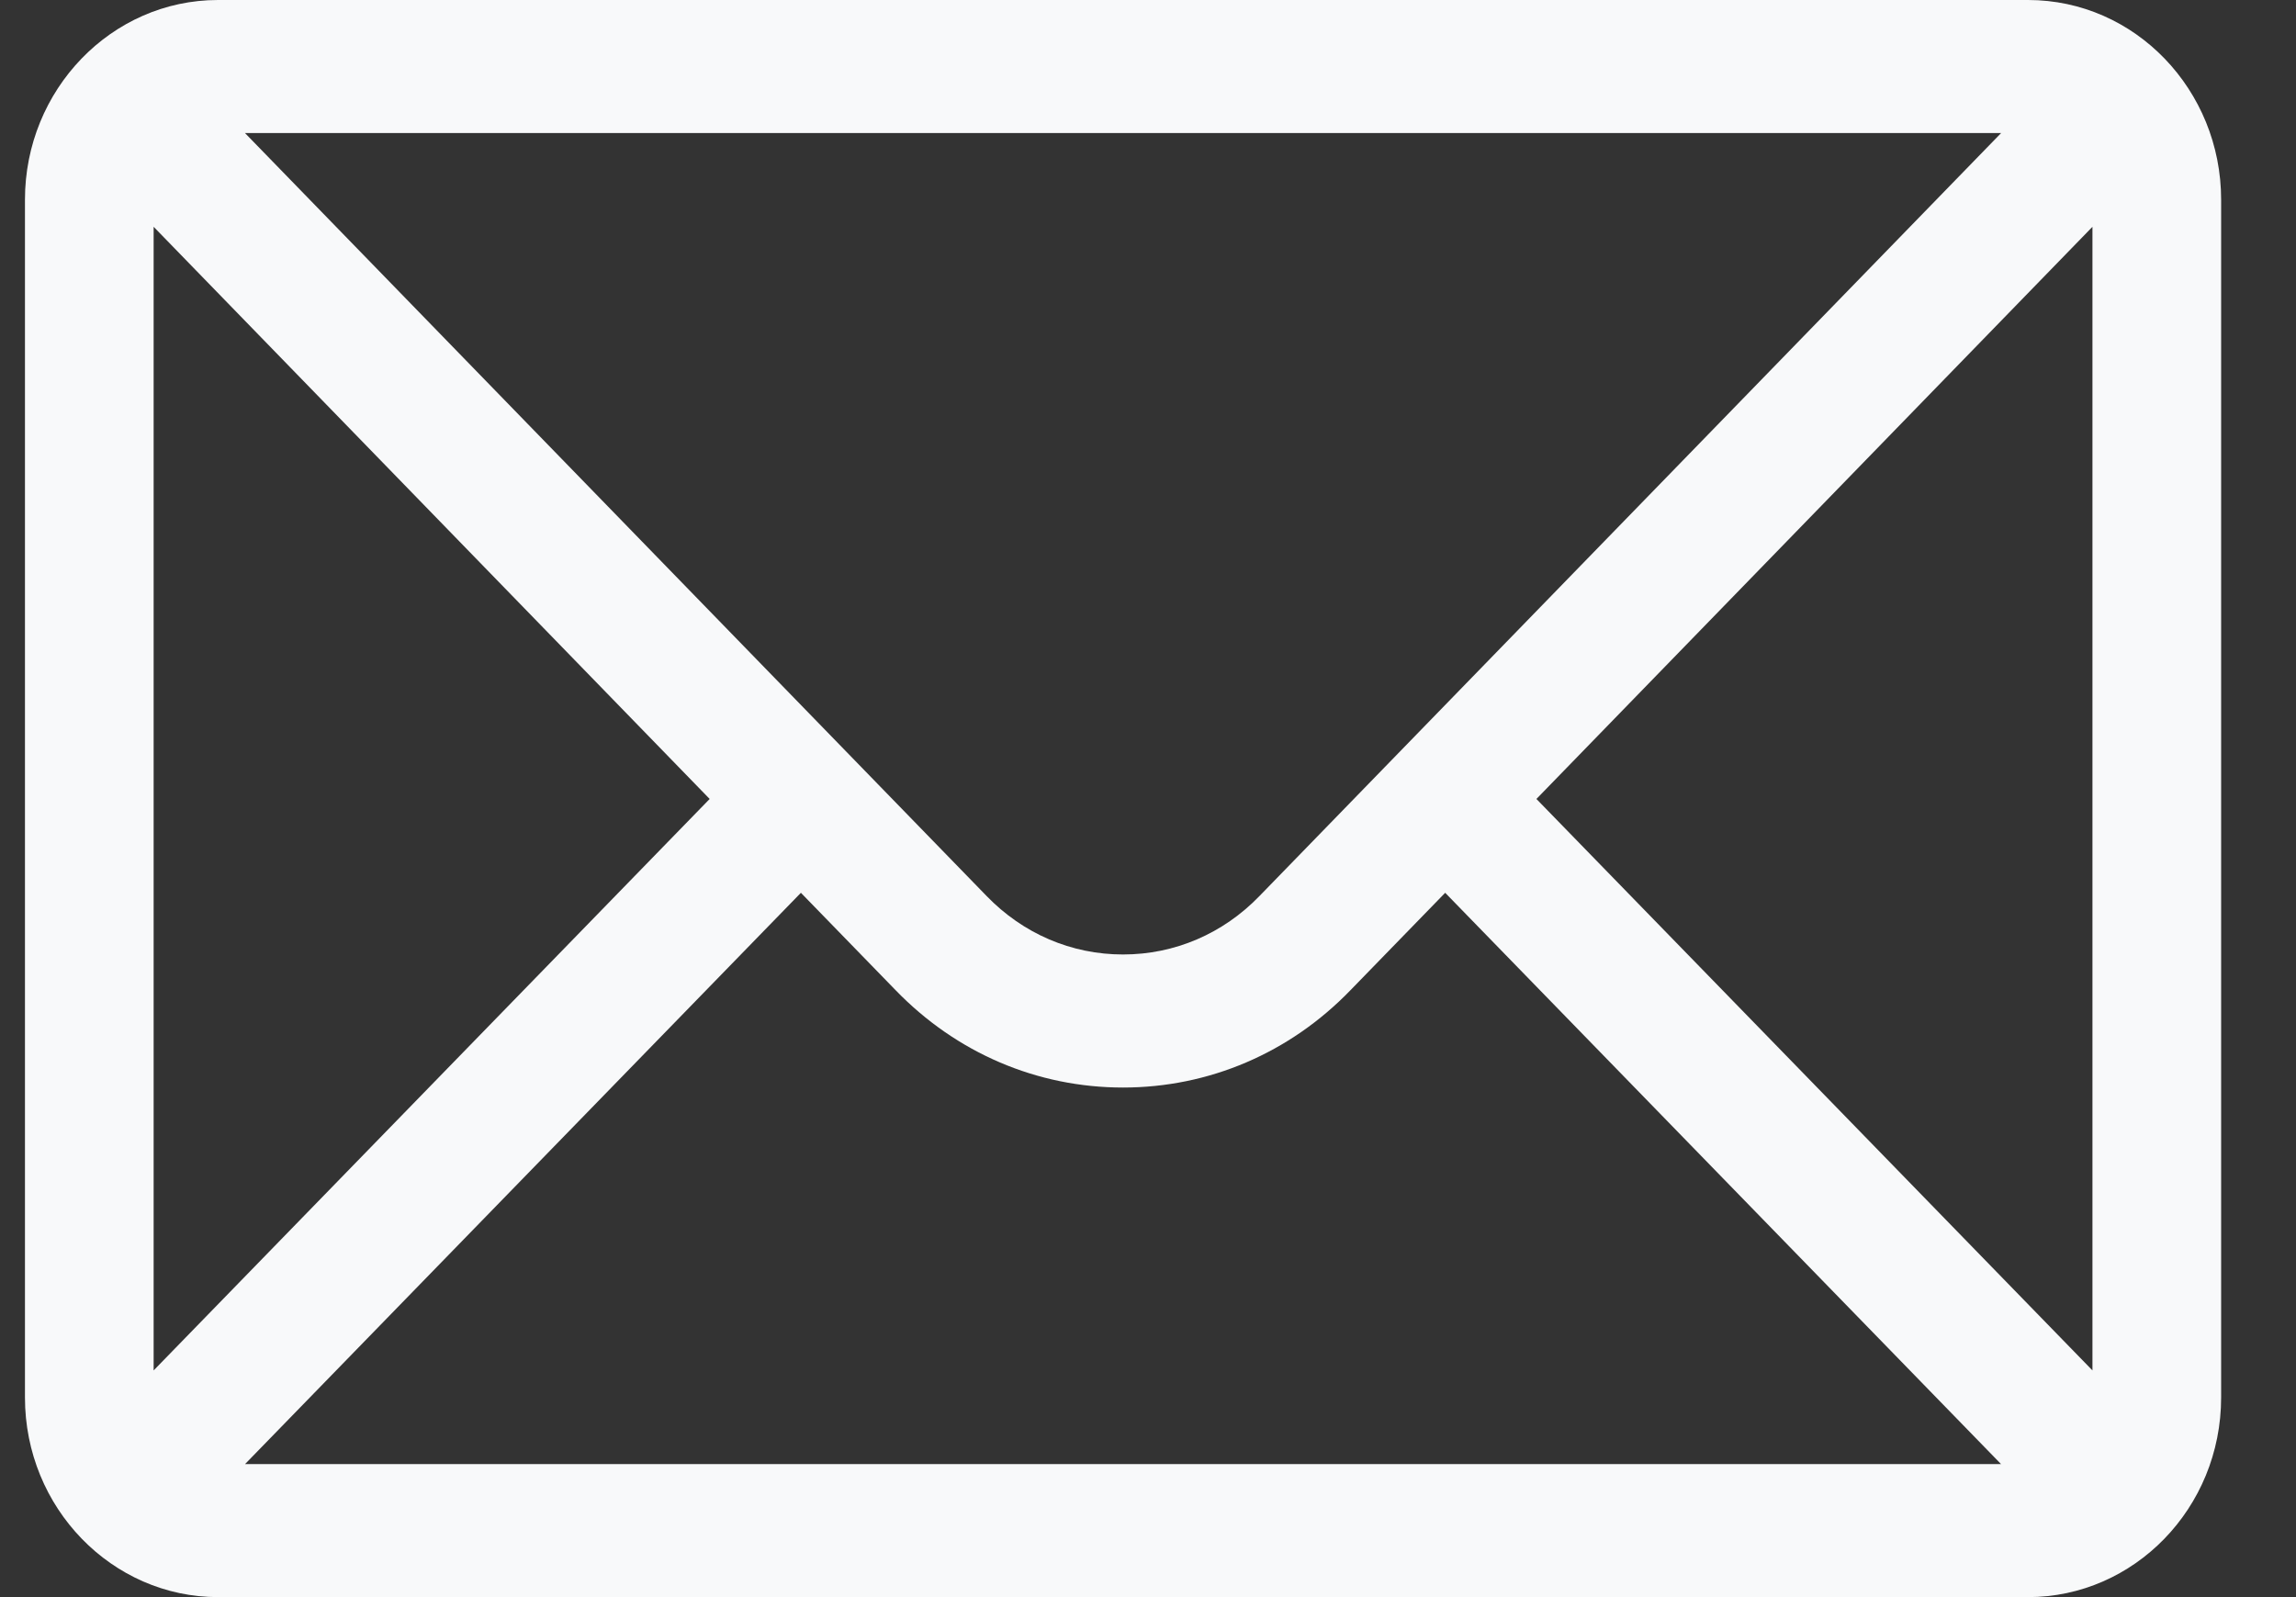
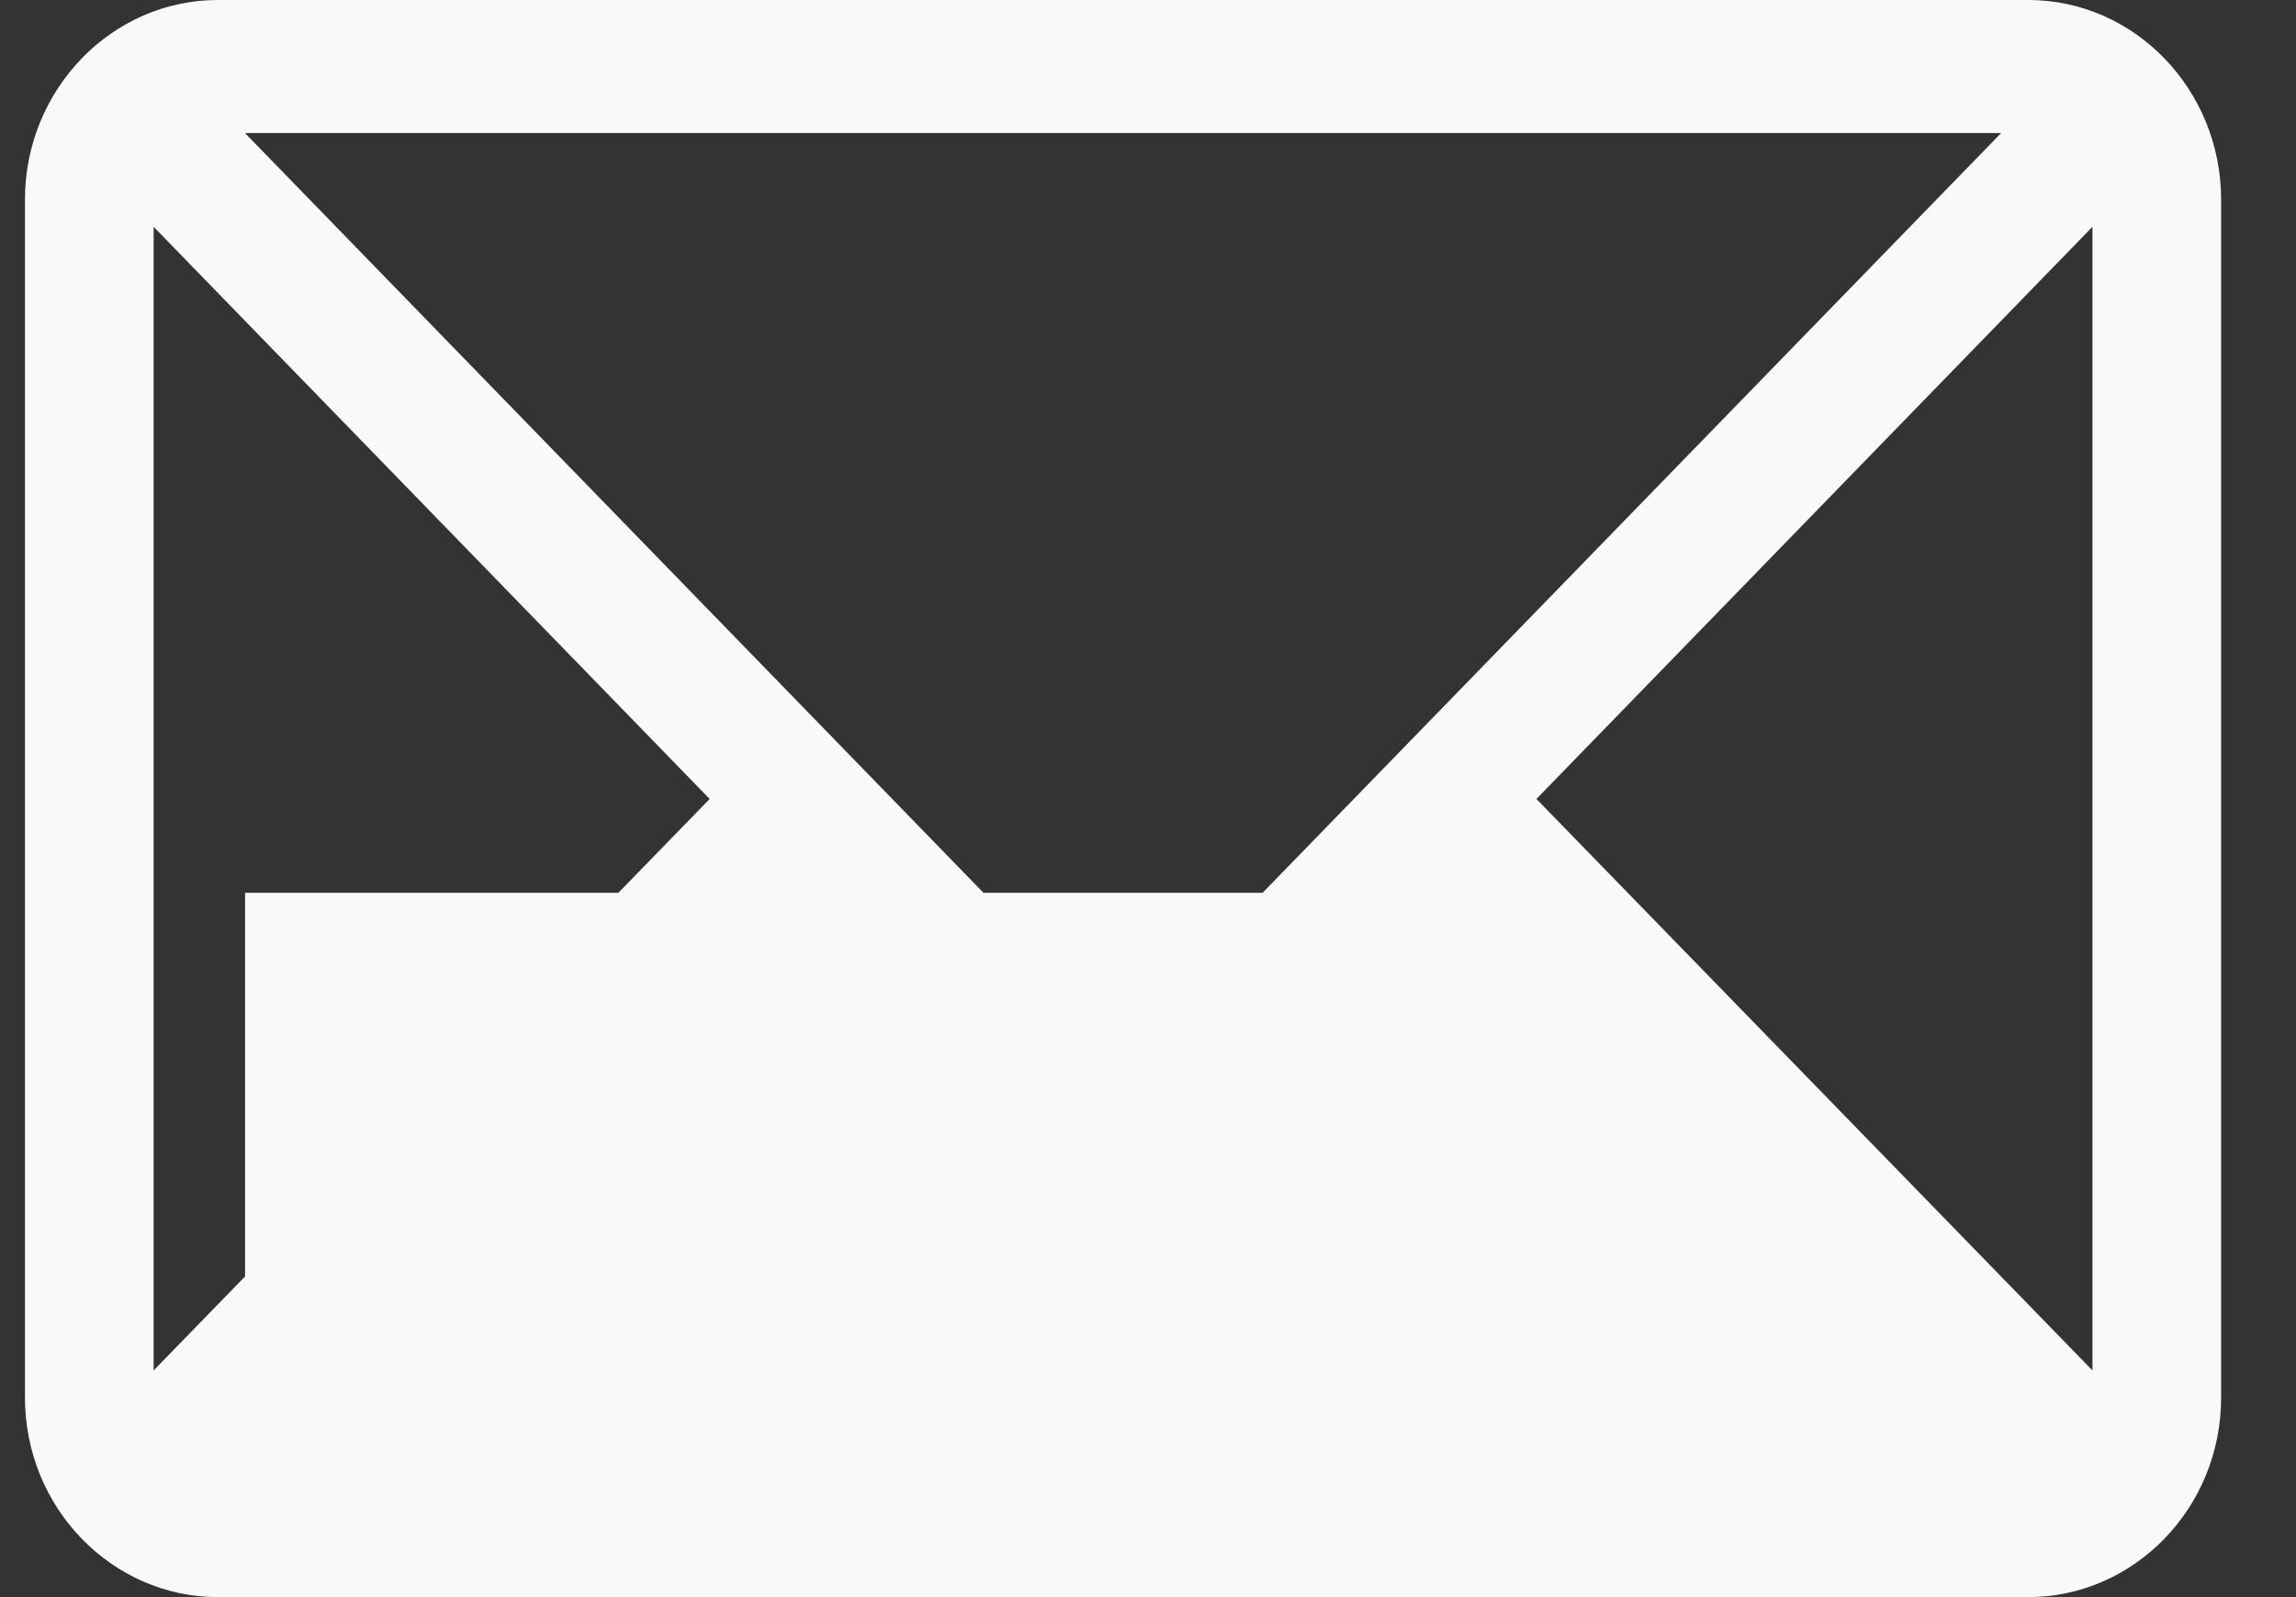
<svg xmlns="http://www.w3.org/2000/svg" width="23" height="16" viewBox="0 0 23 16" fill="none">
  <rect x="0" y="0" width="23" height="16" fill="#333333" stroke="none" />
-   <path d="M20.316 0H2.184C1.115 0 0.25 0.901 0.25 2V14C0.25 15.106 1.122 16 2.184 16H20.316C21.376 16 22.25 15.11 22.25 14V2C22.25 0.902 21.388 0 20.316 0ZM20.046 1.333C19.651 1.74 12.852 8.735 12.617 8.976C12.252 9.354 11.767 9.562 11.25 9.562C10.733 9.562 10.248 9.354 9.882 8.975C9.724 8.813 3 1.895 2.454 1.333H20.046ZM1.539 13.729V2.272L7.109 8.004L1.539 13.729ZM2.455 14.667L8.023 8.944L8.971 9.919C9.58 10.549 10.389 10.895 11.25 10.895C12.111 10.895 12.92 10.549 13.528 9.92L14.477 8.944L20.045 14.667H2.455ZM20.961 13.729L15.391 8.004L20.961 2.272V13.729Z" fill="#F8F9FA" />
+   <path d="M20.316 0H2.184C1.115 0 0.25 0.901 0.25 2V14C0.25 15.106 1.122 16 2.184 16H20.316C21.376 16 22.25 15.11 22.25 14V2C22.25 0.902 21.388 0 20.316 0ZM20.046 1.333C19.651 1.74 12.852 8.735 12.617 8.976C12.252 9.354 11.767 9.562 11.25 9.562C10.733 9.562 10.248 9.354 9.882 8.975C9.724 8.813 3 1.895 2.454 1.333H20.046ZM1.539 13.729V2.272L7.109 8.004L1.539 13.729ZM2.455 14.667L8.023 8.944L8.971 9.919C9.58 10.549 10.389 10.895 11.25 10.895C12.111 10.895 12.92 10.549 13.528 9.92L14.477 8.944H2.455ZM20.961 13.729L15.391 8.004L20.961 2.272V13.729Z" fill="#F8F9FA" />
</svg>